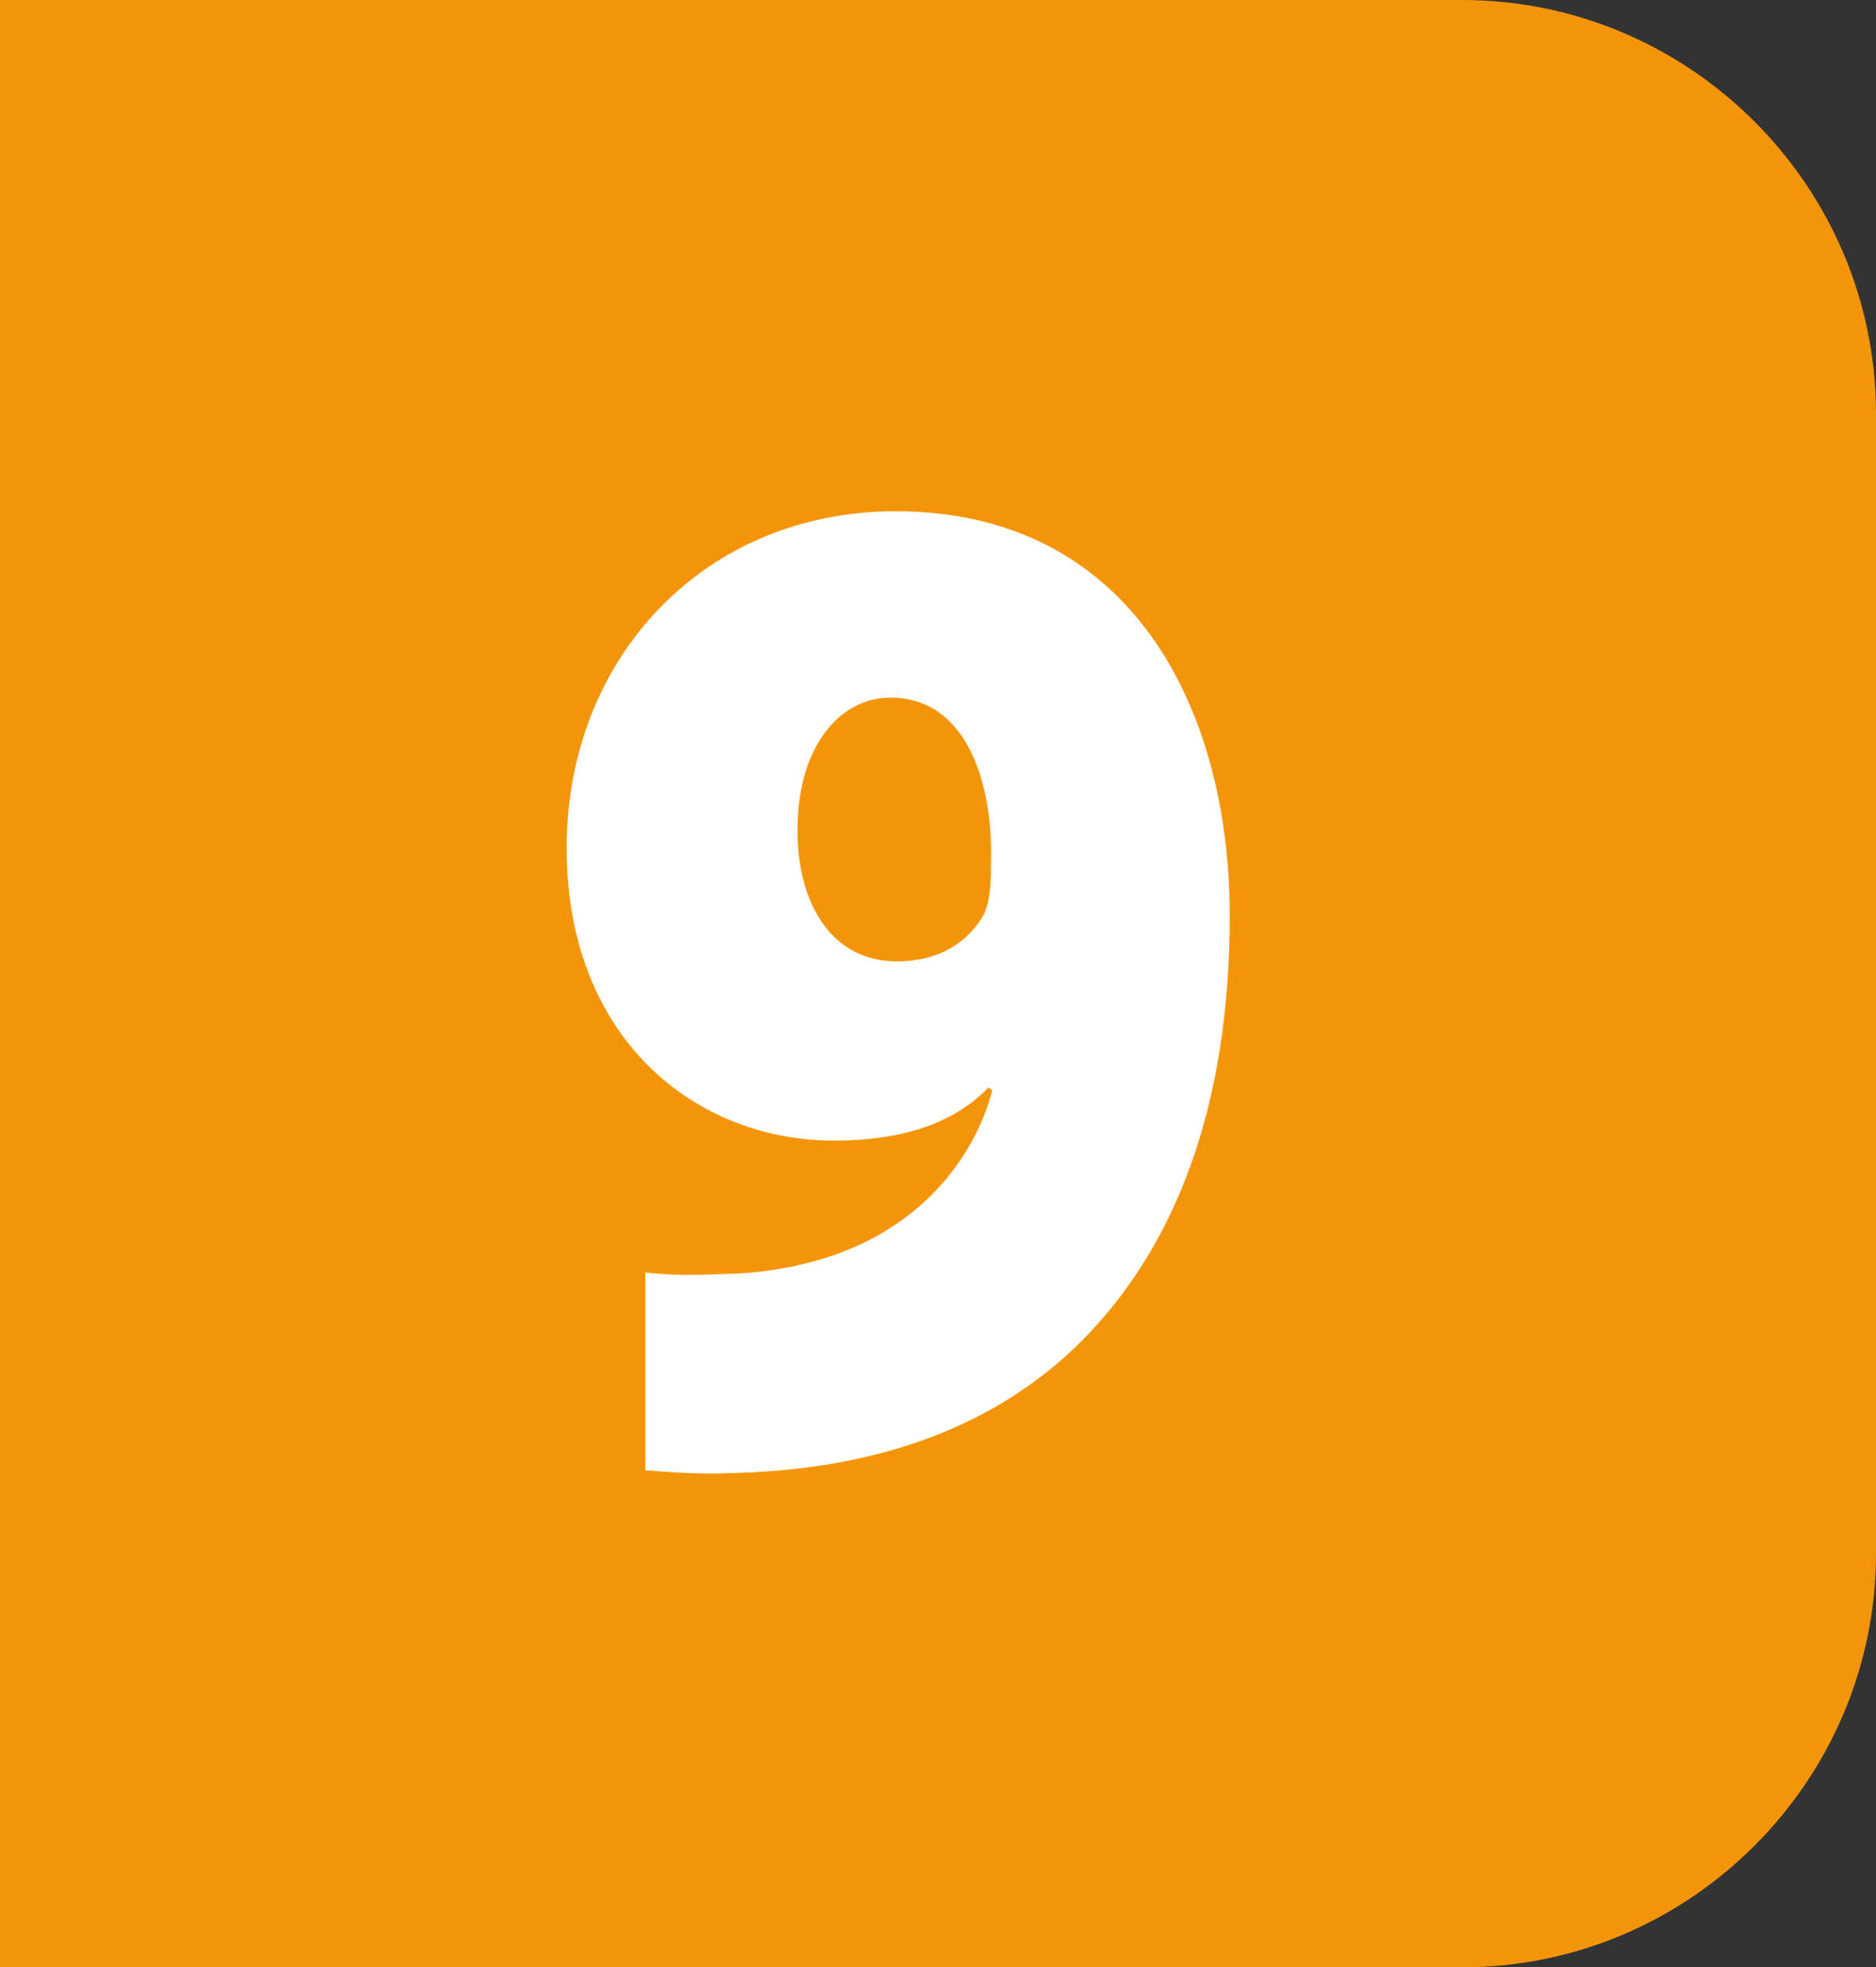
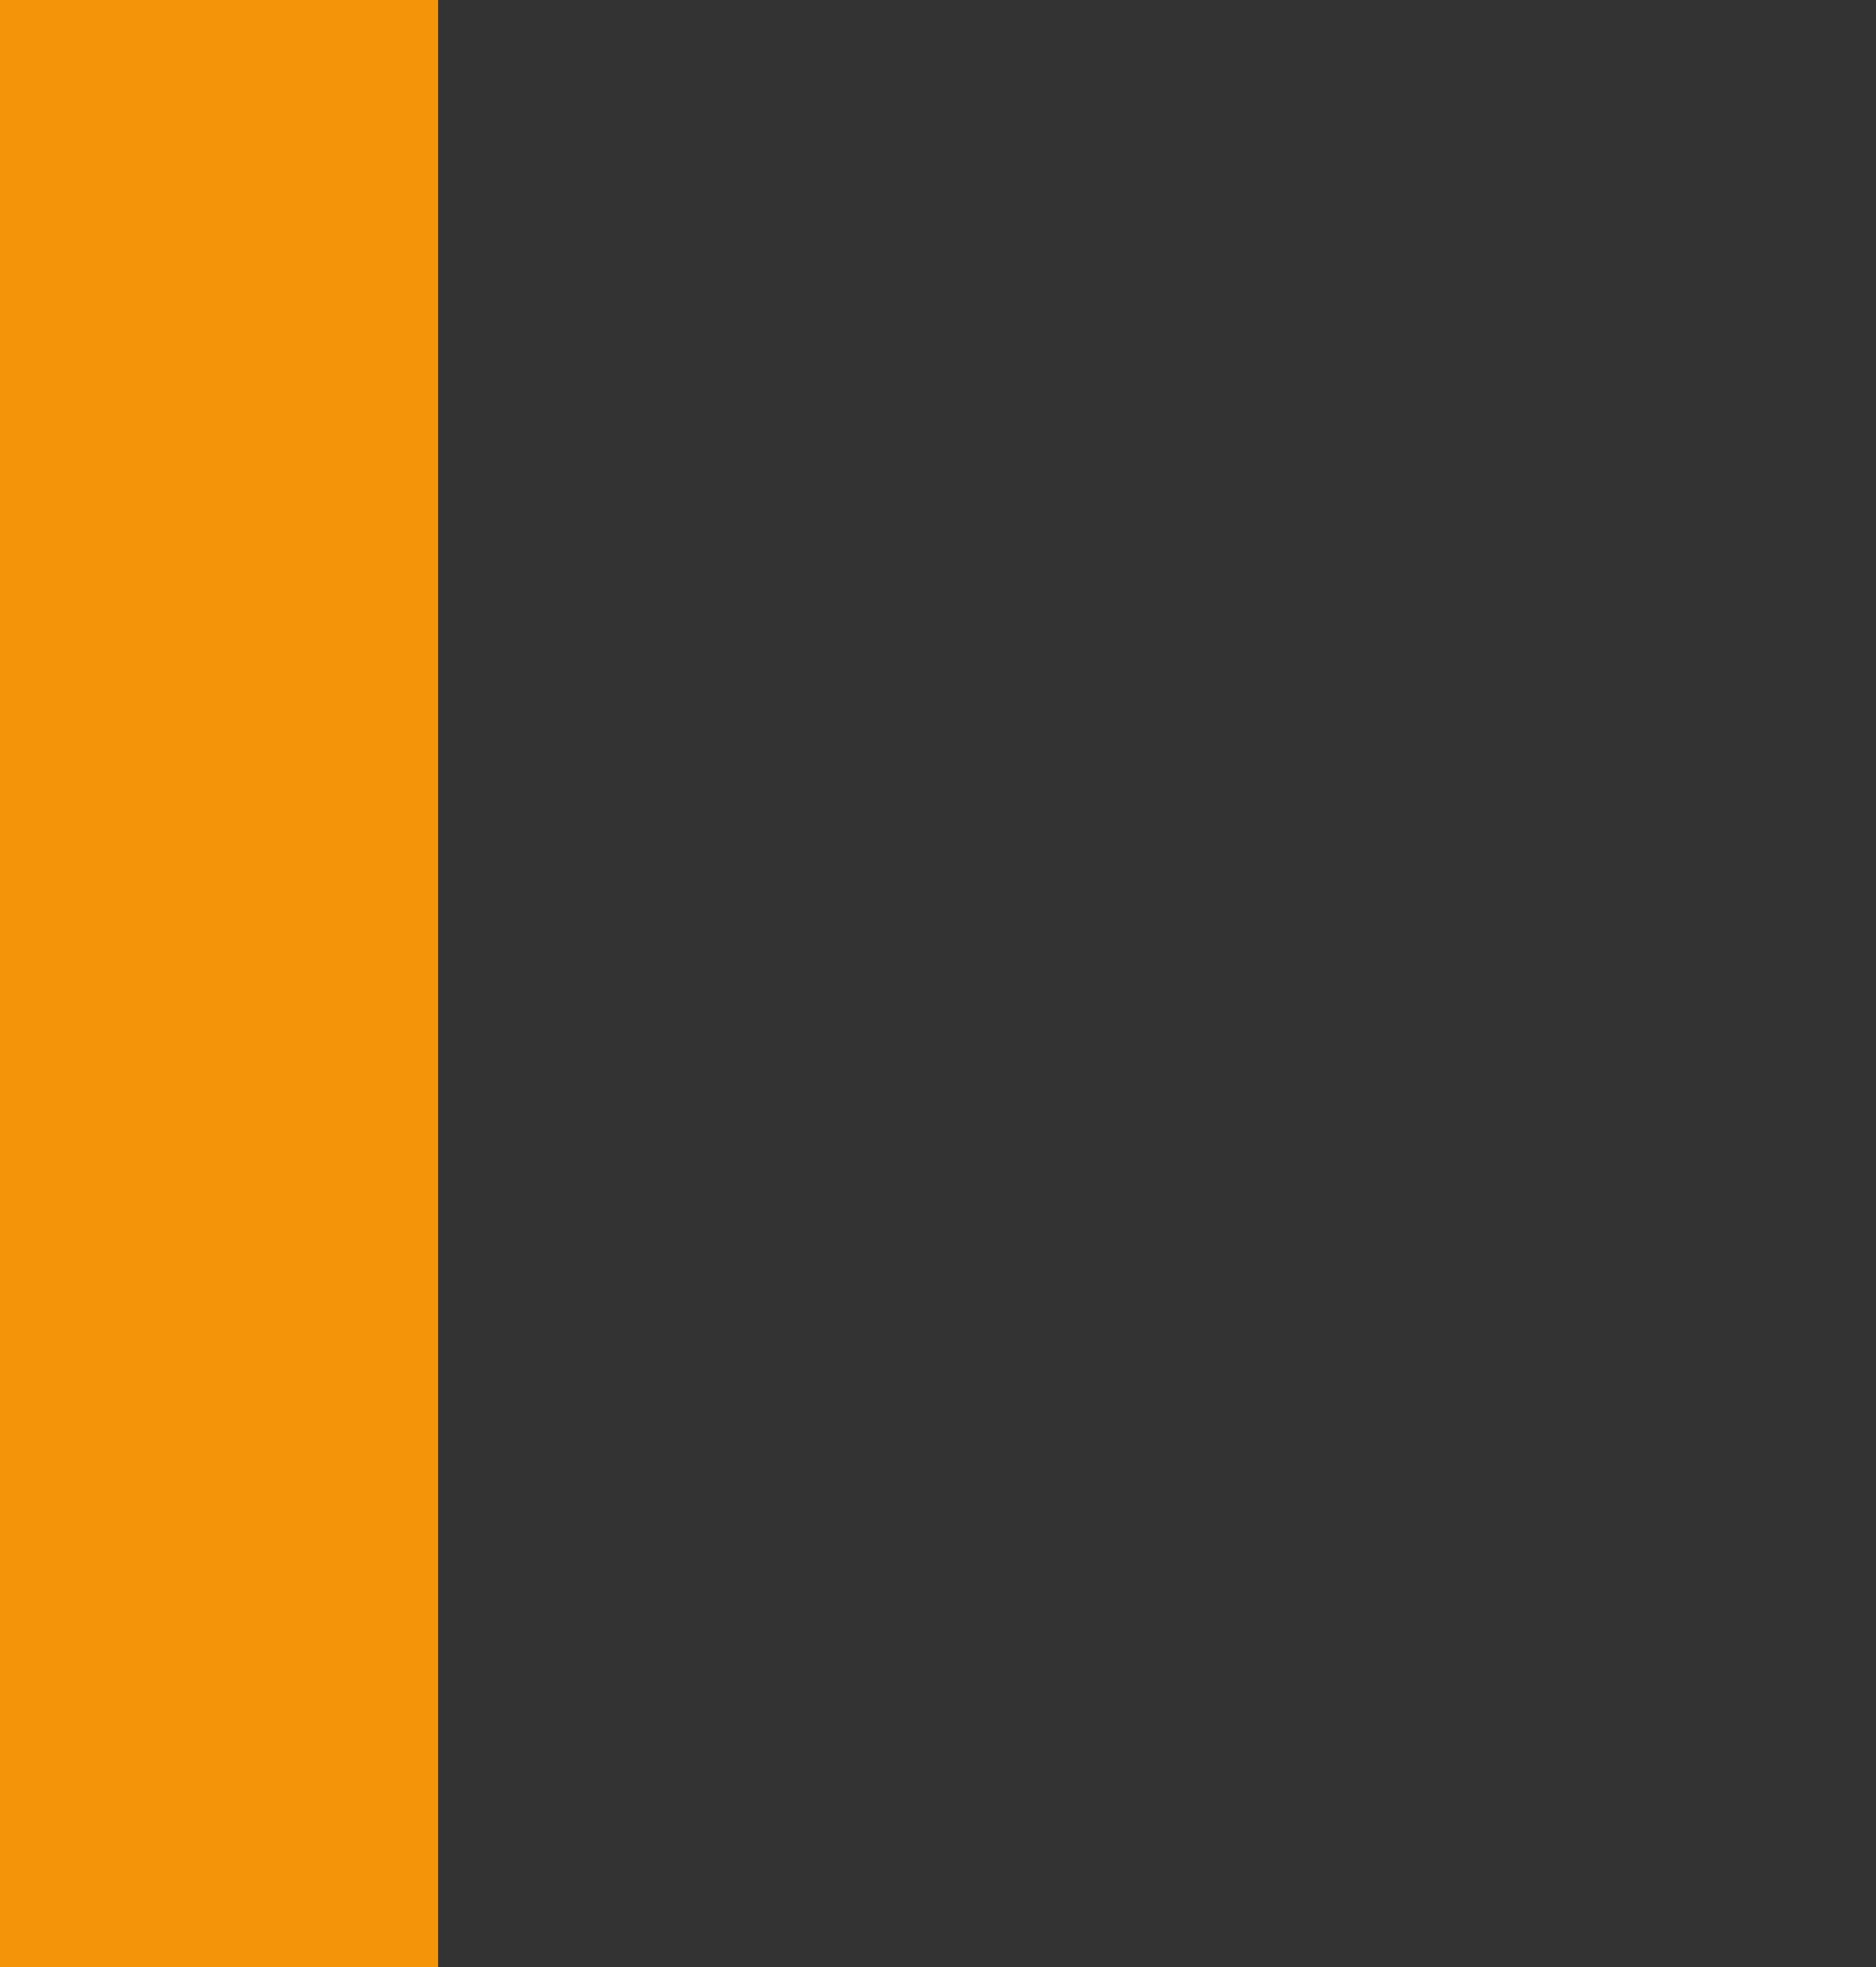
<svg xmlns="http://www.w3.org/2000/svg" id="Calque_2" data-name="Calque 2" viewBox="0 0 569.47 597.13">
  <rect x="0" y="0" width="569.47" height="597.13" fill="#333333" stroke="none" />
  <defs>
    <style>
      .cls-1 {
        fill: #fff;
      }

      .cls-2 {
        fill: #f49509;
      }
    </style>
  </defs>
  <g id="a">
-     <path class="cls-2" d="M443.88,597.13c69.06,0,125.59-56.53,125.59-125.58V125.59c0-69.12-56.53-125.59-125.59-125.59H125.59C56.53,0,0,56.47,0,125.59V471.54c0,69.06,56.53,125.58,125.59,125.58H443.88Z" />
-     <path class="cls-1" d="M195.89,386.22c7.83,.87,13.31,.87,25.06,.44,17.62-.44,35.64-5.22,48.56-13.49,16.84-10.44,27.41-26.11,31.72-42.21l-1.17-.87c-10.18,10.44-25.06,16.1-46.99,16.1-41.9,0-81.06-30.89-81.06-88.76s41.9-102.25,99.86-102.25c71.27,0,101.42,59.61,101.42,122.7,0,57.43-16.06,100.07-45.03,129.23-26.24,26.11-62.26,39.16-107.3,40.03-9.01,.44-18.8-.44-25.06-.87v-60.04h0Zm46.21-133.59c0,19.58,9.01,39.16,30.15,39.16,13.71,0,21.93-6.53,26.24-13.92,1.96-3.92,2.35-8.7,2.35-17.4,.39-22.19-7.05-48.73-30.54-48.73-16.06,0-28.59,16.1-28.2,40.9h0Z" />
    <rect class="cls-2" width="133" height="597.12" />
  </g>
</svg>